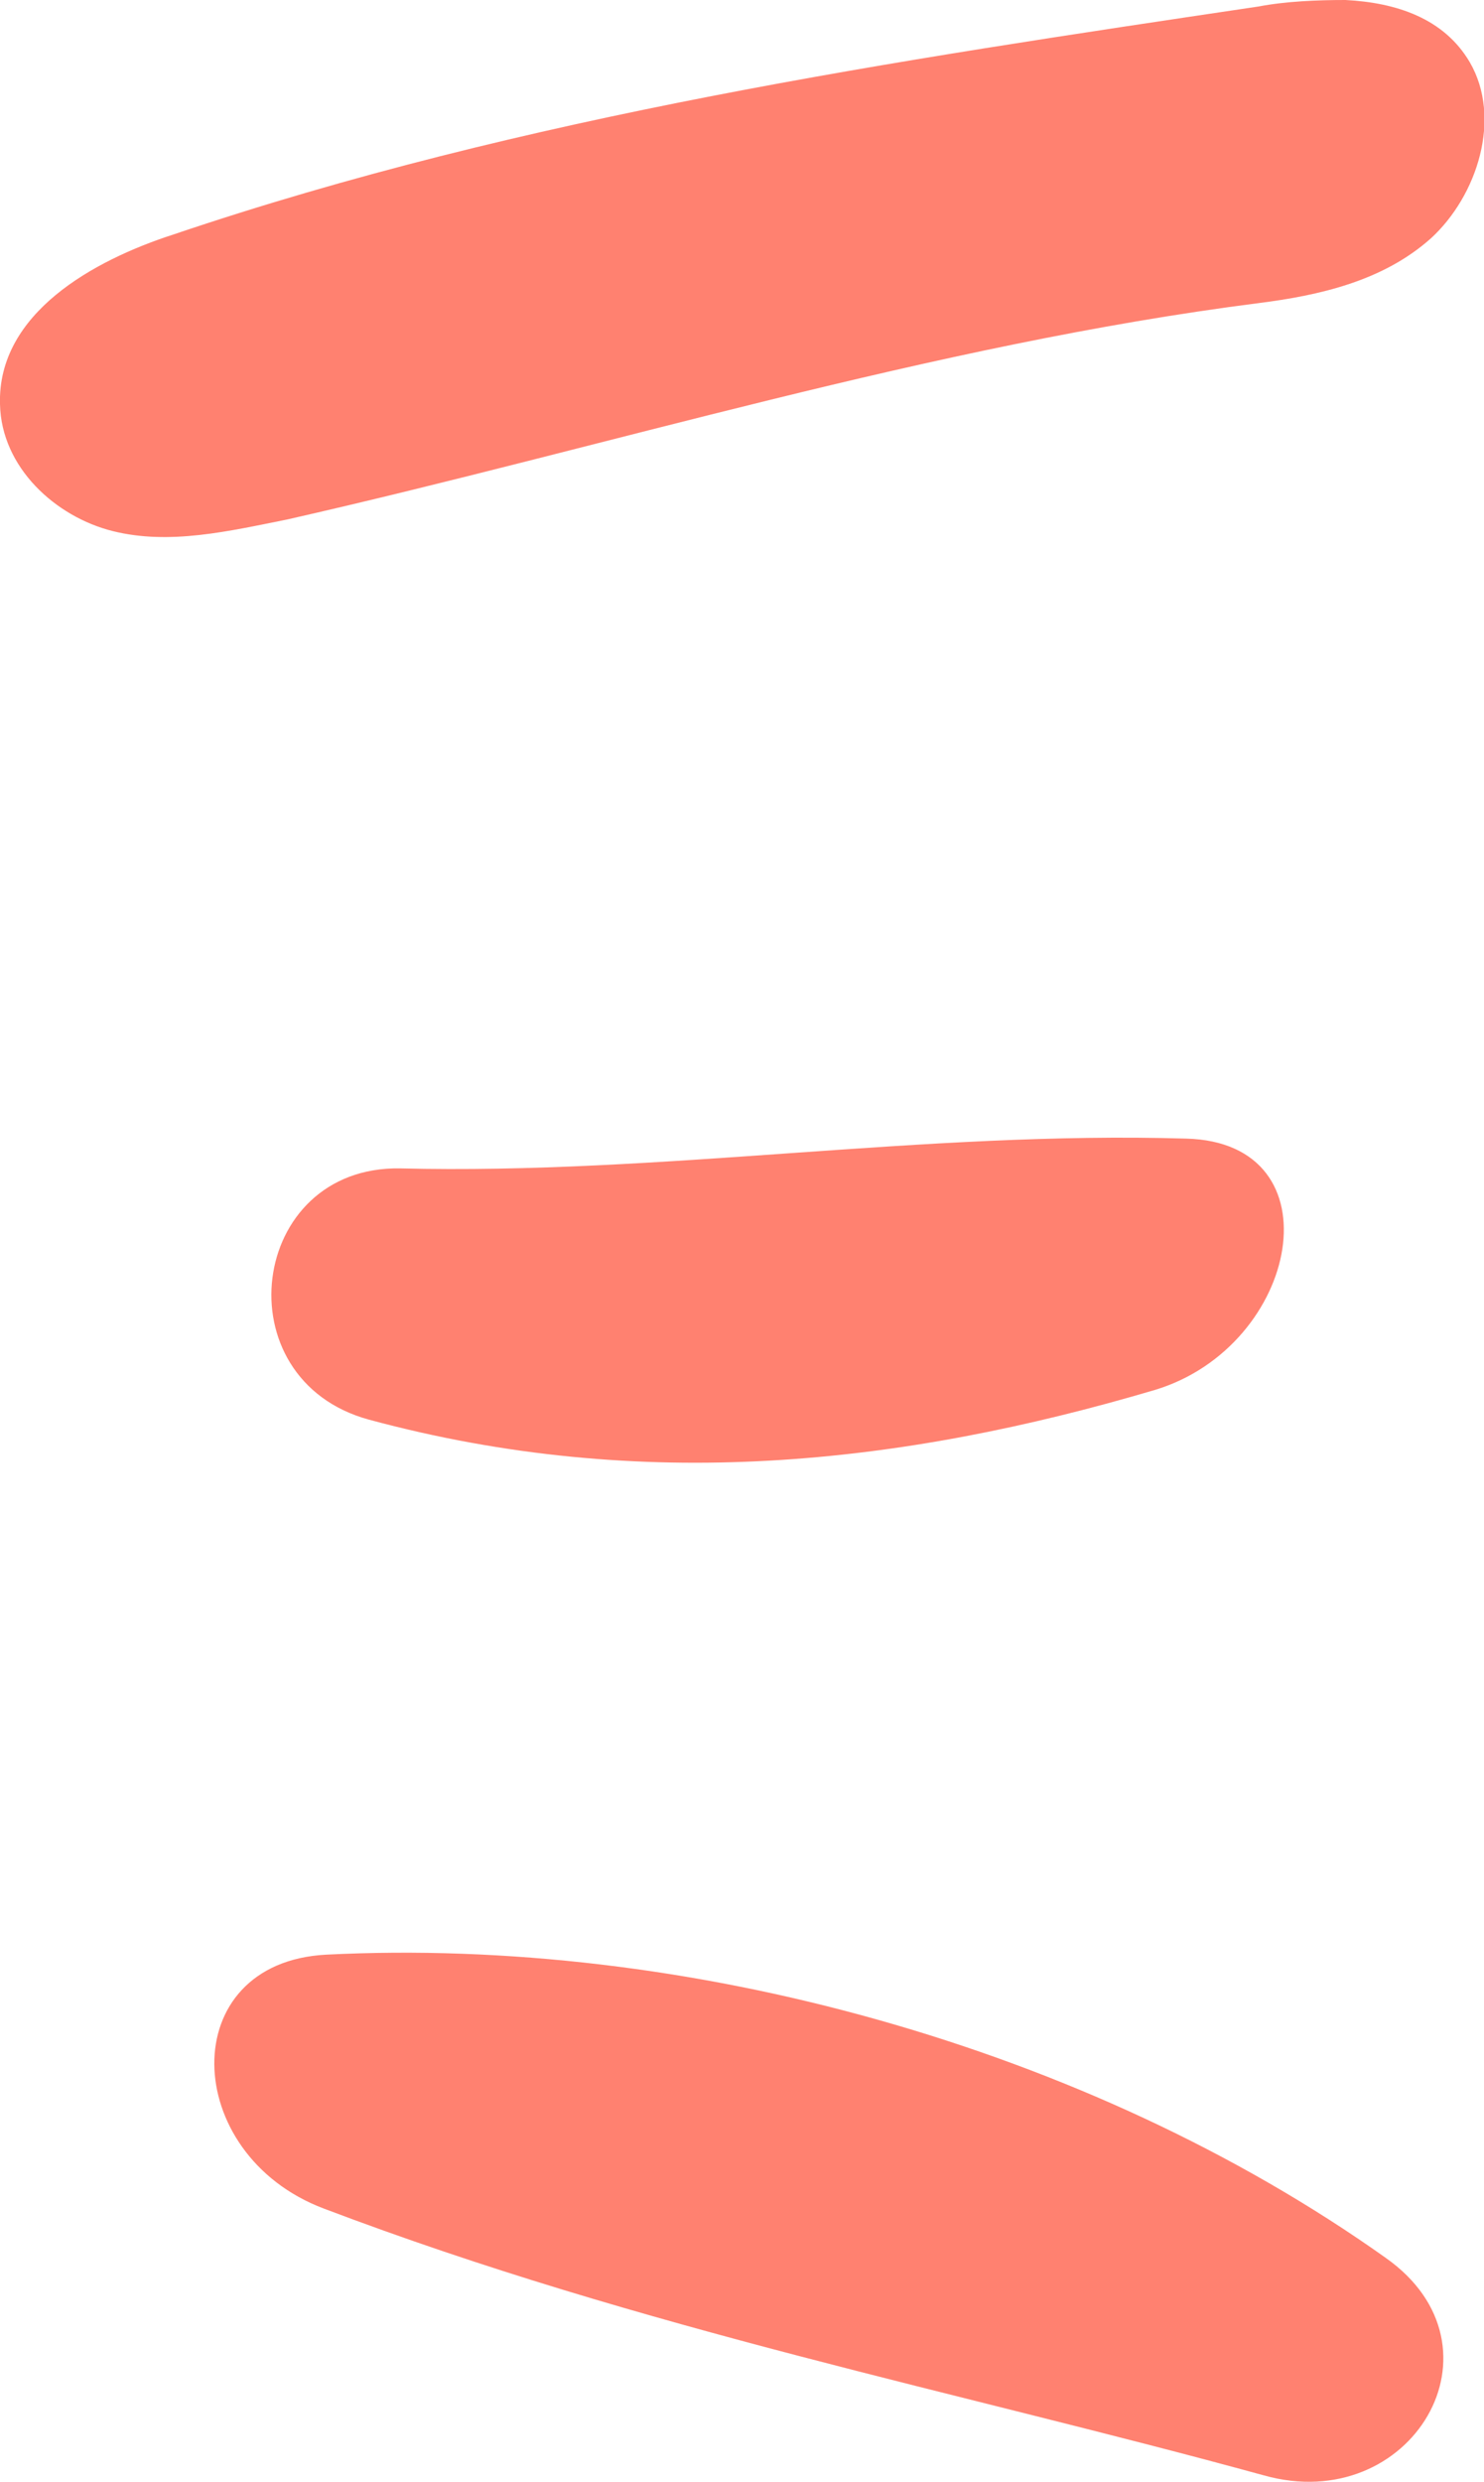
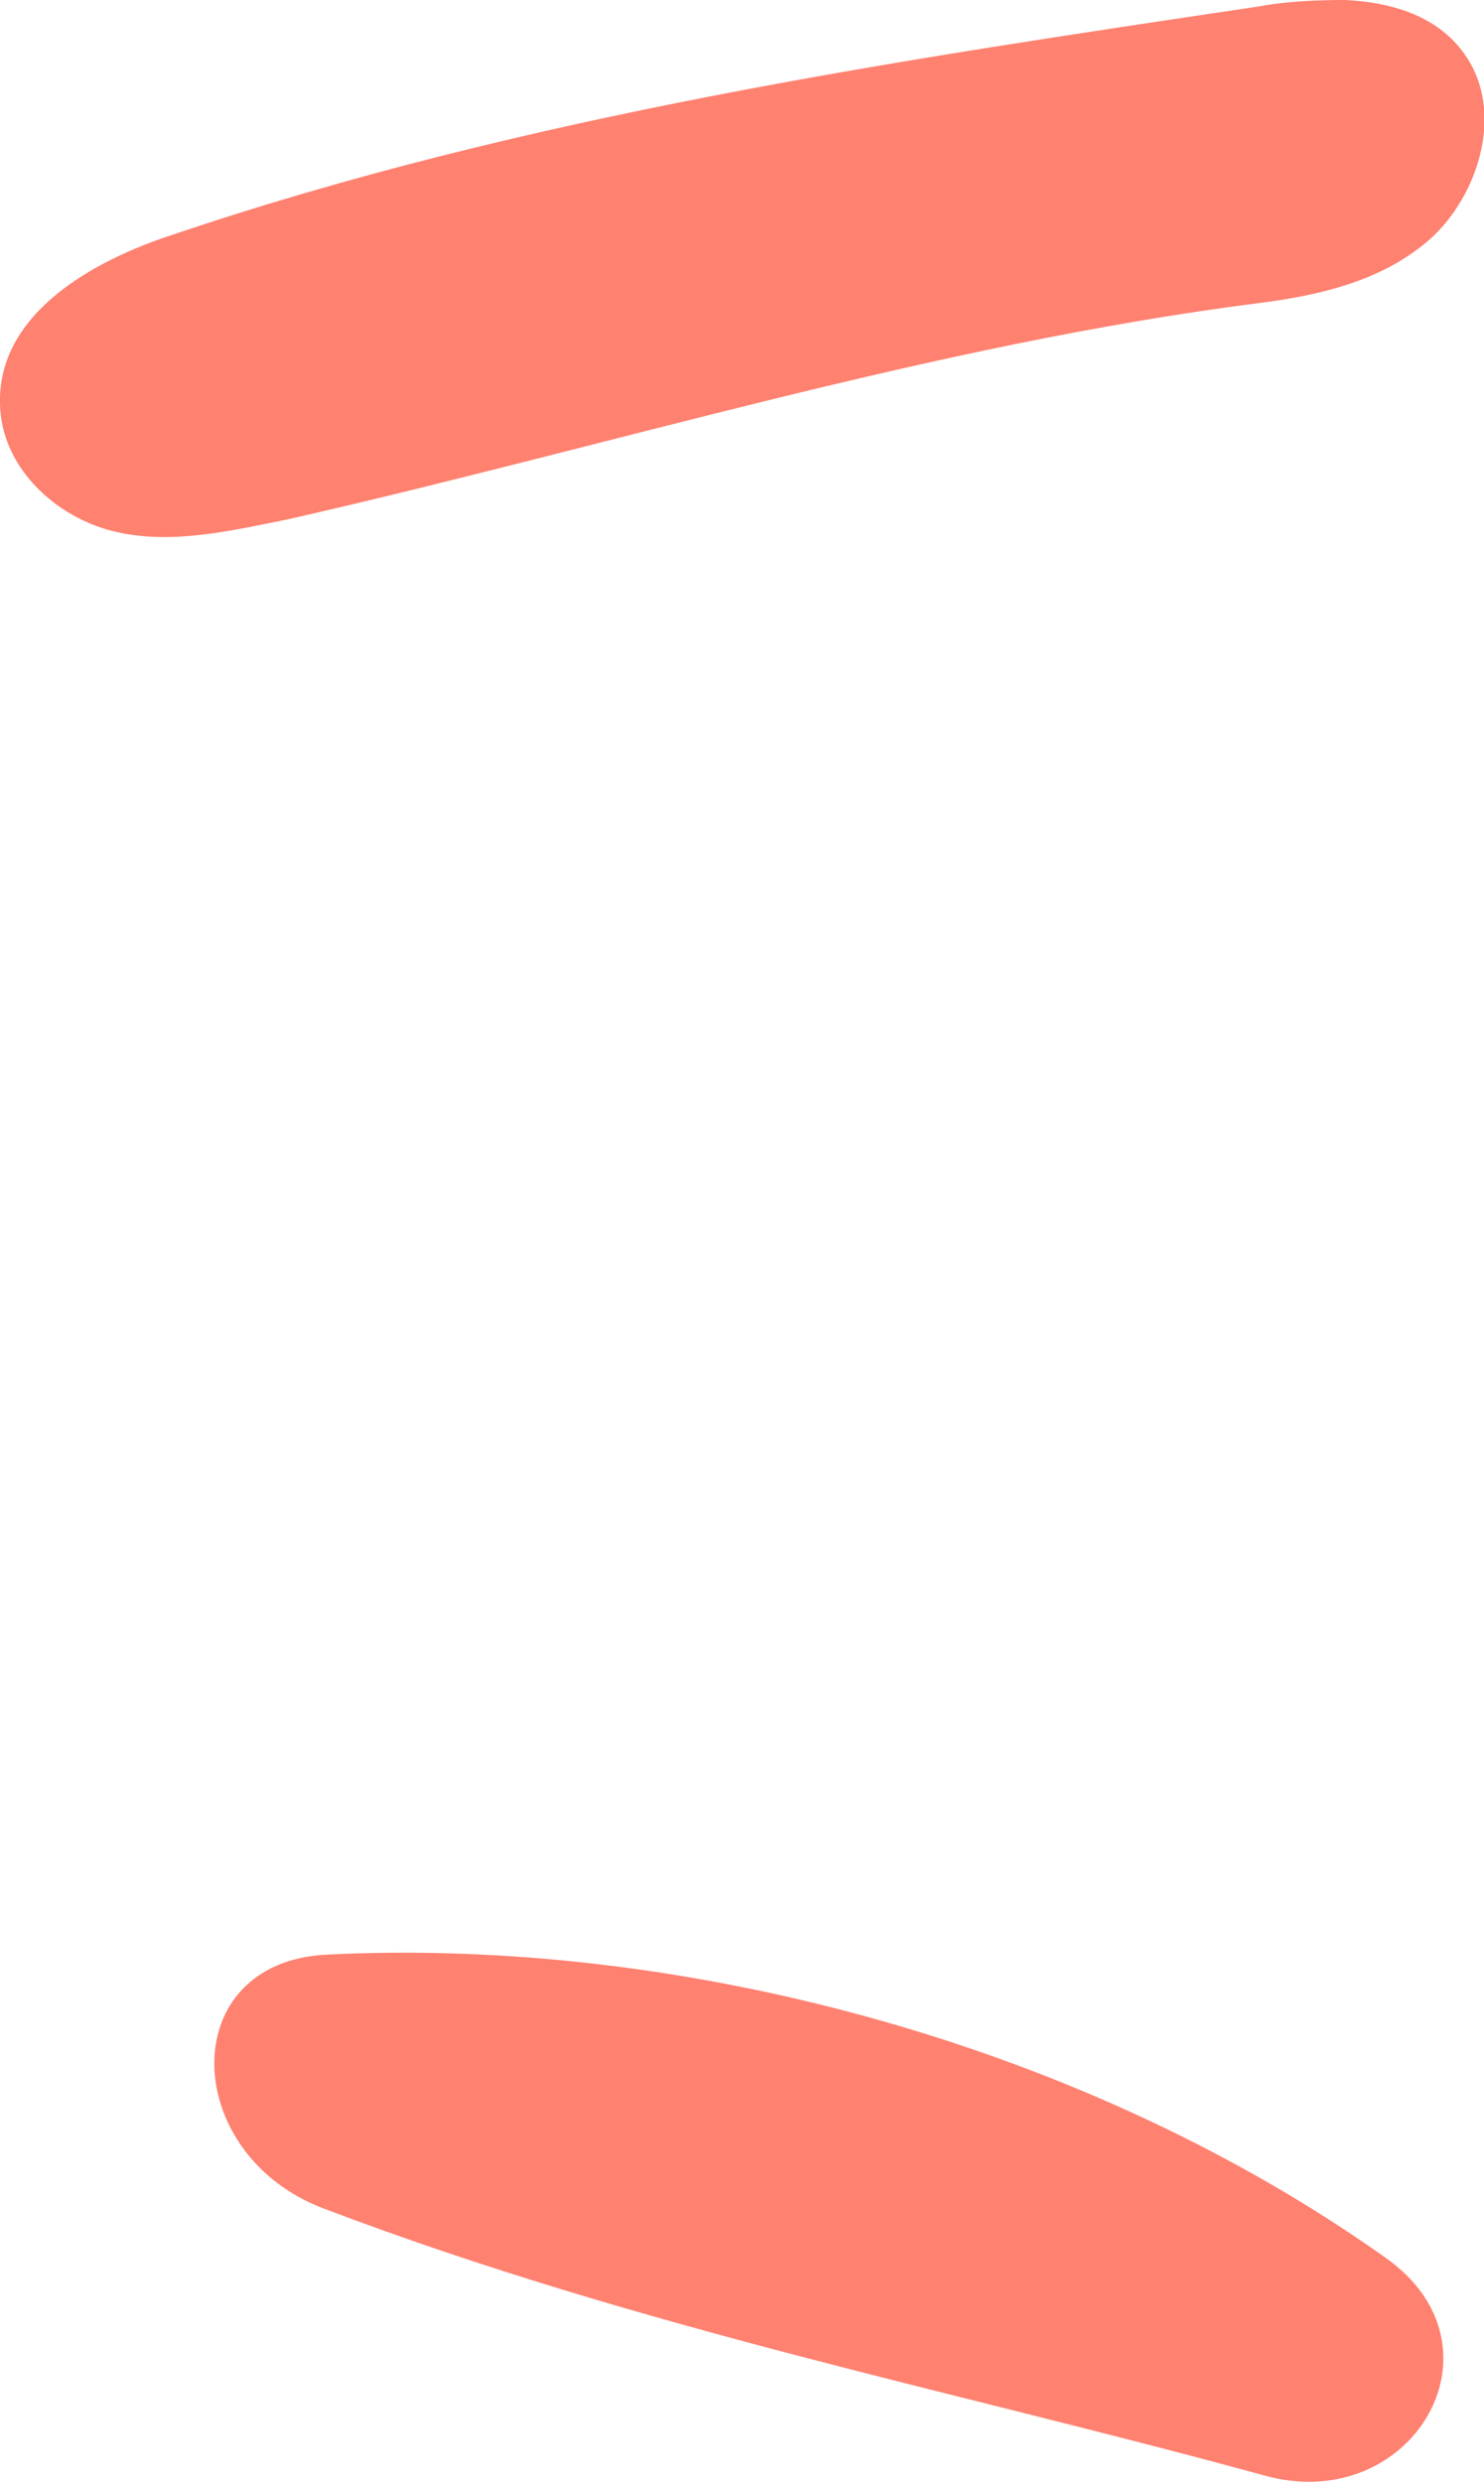
<svg xmlns="http://www.w3.org/2000/svg" version="1.1" viewBox="0 0 114.6 191.6">
  <path d="M103.9,0c-2.2,0-4.6.1-6.7.5C69,4.7,40.6,8.9,13.4,18.1,7.2,20.1-.2,24.2,0,31.2c.1,4.9,4.3,8.7,8.7,9.8,4.4,1.1,9,0,13.5-.9,24.7-5.6,49.9-13.5,75-16.7,4.7-.6,9.6-1.7,13.3-5,3.6-3.3,5.5-9.3,3-13.6C111.5,1.4,107.8.2,103.9,0Z" style="fill: #ff8170; stroke-width: 0px;">
-    </path>
-   <path d="M91.6,87.9c-20.3-.6-40.5,2.8-60.7,2.3-11.7-.2-13.8,16.3-2.4,19.4,21.1,5.7,41.1,3.5,60.7-2.3,11.2-3.4,14.2-19.1,2.4-19.4Z" style="fill: #ff8170; stroke-width: 0px;">
   </path>
  <path d="M107,174.3c-23.1-16.4-54.2-24.8-81.8-23.4-11.7.6-11.3,15.4-.2,19.6,24.8,9.4,48.9,14.1,72.6,20.6,11.4,3.2,19.2-9.9,9.4-16.8Z" style="fill: #ff8170; stroke-width: 0px;">
   </path>
</svg>